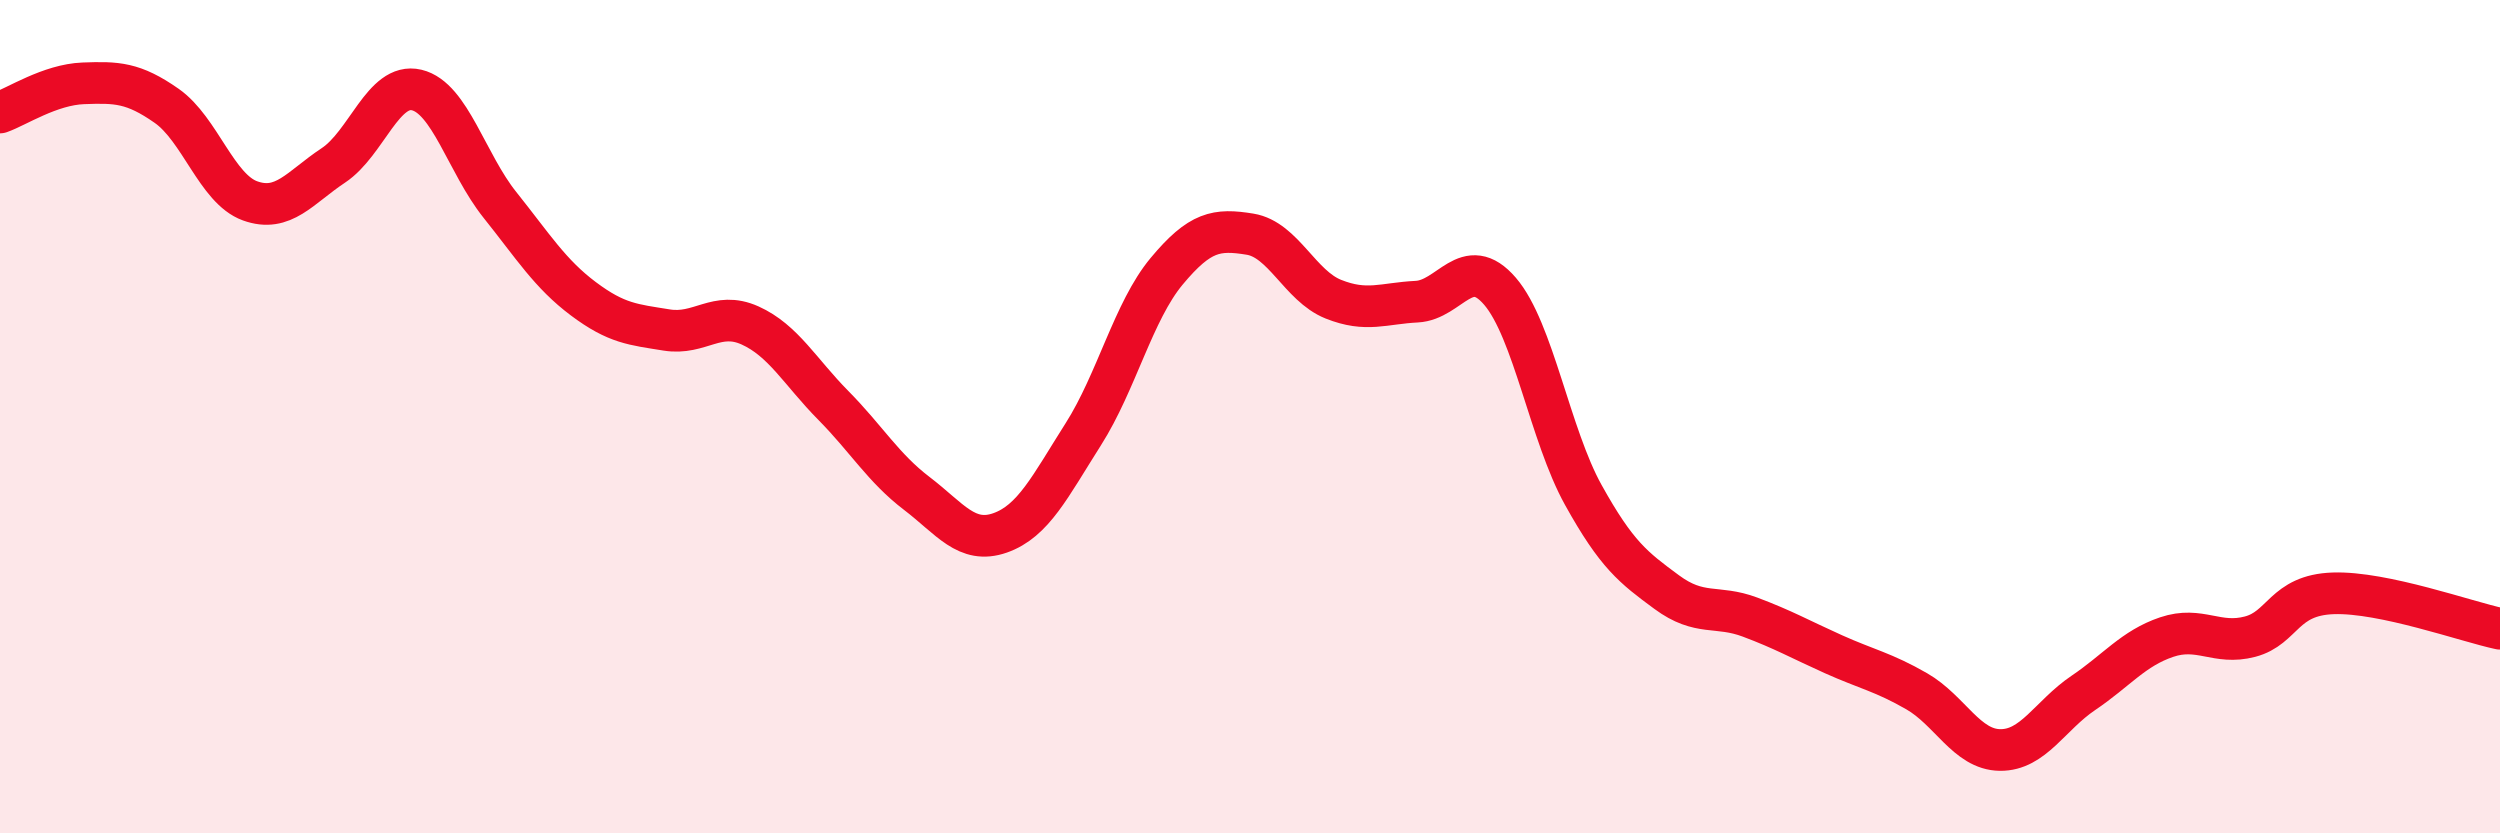
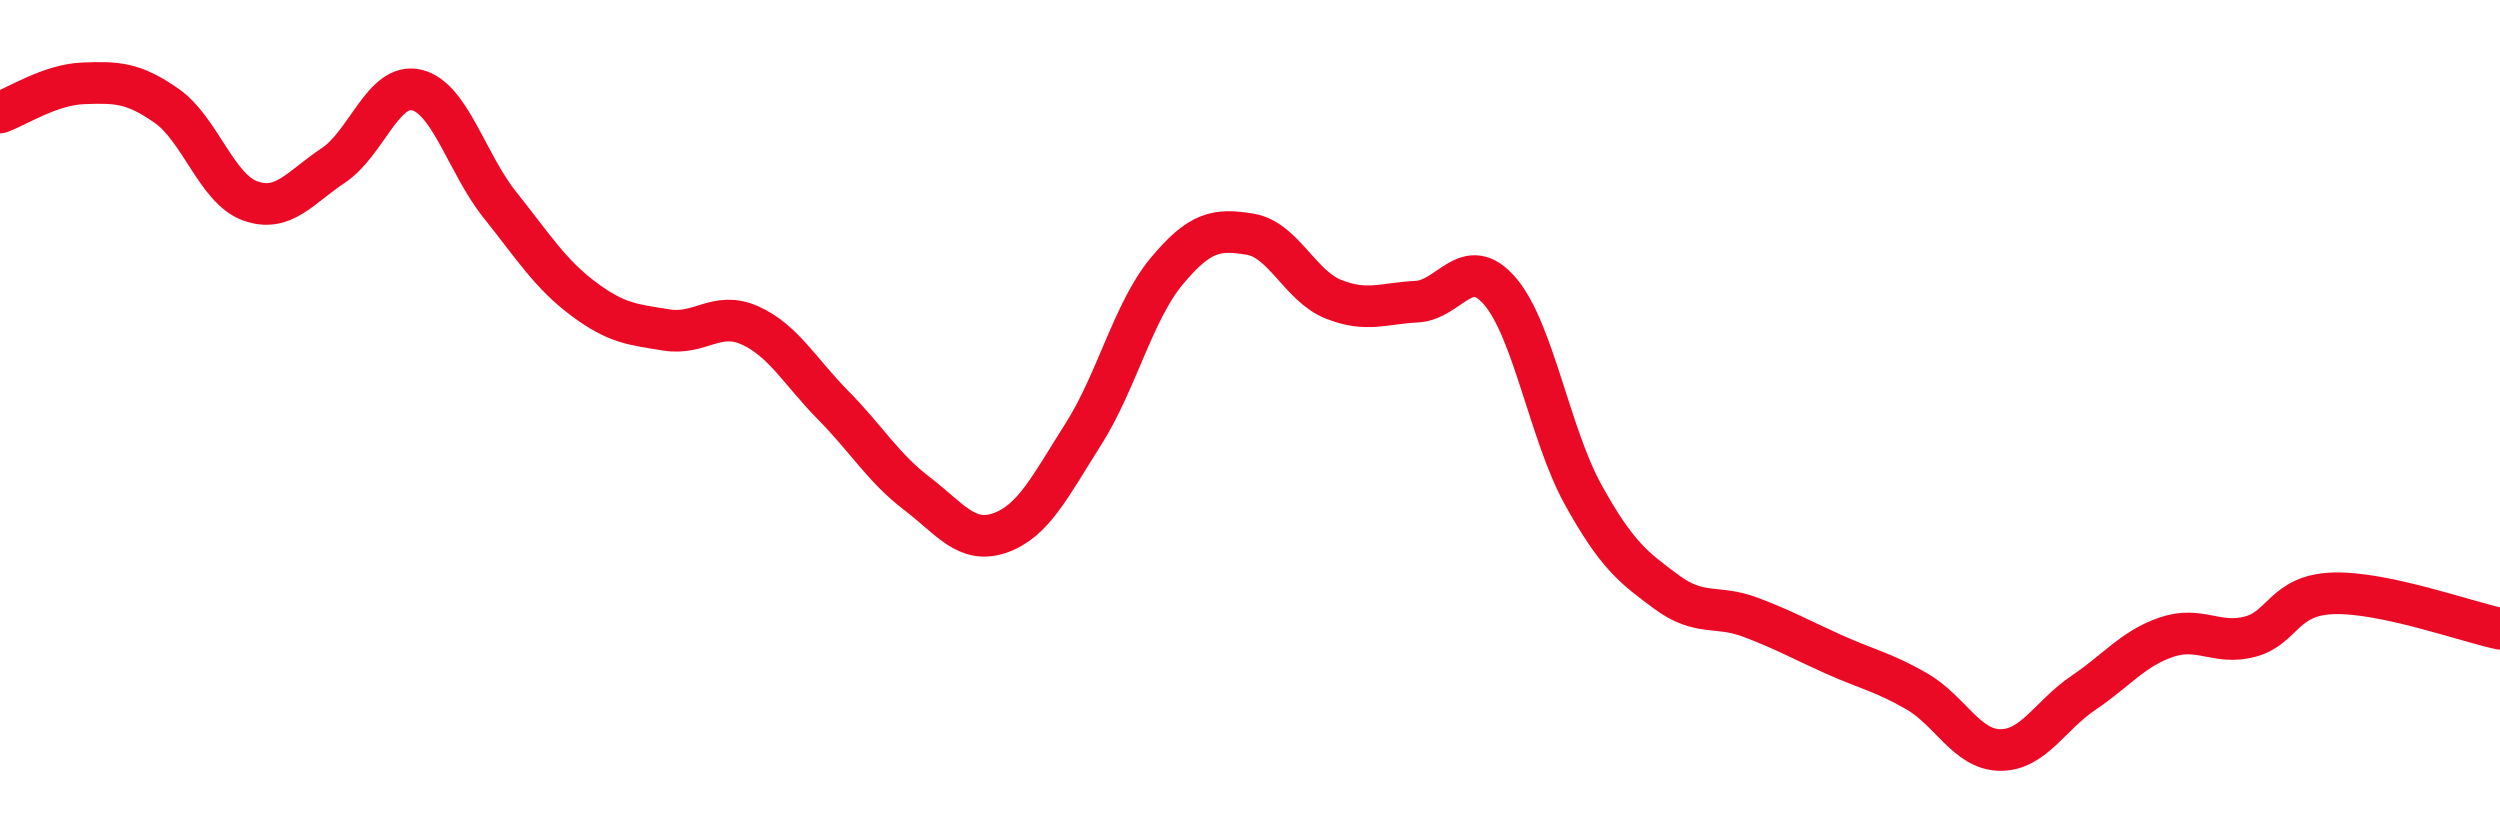
<svg xmlns="http://www.w3.org/2000/svg" width="60" height="20" viewBox="0 0 60 20">
-   <path d="M 0,2.7 C 0.4,2.56 1.2,2.03 2,2 C 2.8,1.97 3.2,1.98 4,2.54 C 4.8,3.1 5.2,4.53 6,4.82 C 6.8,5.11 7.2,4.5 8,3.97 C 8.8,3.44 9.2,1.97 10,2.16 C 10.8,2.35 11.2,3.92 12,4.92 C 12.8,5.92 13.2,6.57 14,7.17 C 14.8,7.77 15.2,7.79 16,7.92 C 16.8,8.05 17.2,7.45 18,7.81 C 18.8,8.17 19.2,8.92 20,9.73 C 20.8,10.54 21.2,11.23 22,11.84 C 22.8,12.45 23.2,13.07 24,12.79 C 24.8,12.51 25.2,11.68 26,10.42 C 26.8,9.16 27.2,7.47 28,6.51 C 28.8,5.55 29.2,5.49 30,5.62 C 30.8,5.75 31.2,6.86 32,7.18 C 32.8,7.5 33.2,7.28 34,7.24 C 34.8,7.2 35.2,6.06 36,6.99 C 36.8,7.92 37.2,10.44 38,11.88 C 38.8,13.32 39.2,13.62 40,14.21 C 40.8,14.8 41.2,14.51 42,14.81 C 42.8,15.11 43.2,15.34 44,15.7 C 44.8,16.06 45.2,16.13 46,16.59 C 46.8,17.05 47.2,17.99 48,18 C 48.8,18.01 49.2,17.17 50,16.63 C 50.8,16.09 51.2,15.56 52,15.29 C 52.8,15.02 53.2,15.49 54,15.28 C 54.8,15.07 54.8,14.28 56,14.24 C 57.2,14.2 59.2,14.92 60,15.09L60 20L0 20Z" fill="#EB0A25" opacity="0.1" stroke-linecap="round" stroke-linejoin="round" />
  <path d="M 0,2.7 C 0.4,2.56 1.2,2.03 2,2 C 2.8,1.97 3.2,1.98 4,2.54 C 4.8,3.1 5.2,4.53 6,4.82 C 6.8,5.11 7.2,4.5 8,3.97 C 8.8,3.44 9.2,1.97 10,2.16 C 10.8,2.35 11.2,3.92 12,4.92 C 12.8,5.92 13.2,6.57 14,7.17 C 14.8,7.77 15.2,7.79 16,7.92 C 16.8,8.05 17.2,7.45 18,7.81 C 18.8,8.17 19.2,8.92 20,9.73 C 20.8,10.54 21.2,11.23 22,11.84 C 22.8,12.45 23.2,13.07 24,12.79 C 24.8,12.51 25.2,11.68 26,10.42 C 26.8,9.16 27.2,7.47 28,6.51 C 28.8,5.55 29.2,5.49 30,5.62 C 30.8,5.75 31.2,6.86 32,7.18 C 32.8,7.5 33.2,7.28 34,7.24 C 34.8,7.2 35.2,6.06 36,6.99 C 36.8,7.92 37.2,10.44 38,11.88 C 38.8,13.32 39.2,13.62 40,14.21 C 40.8,14.8 41.2,14.51 42,14.81 C 42.8,15.11 43.2,15.34 44,15.7 C 44.8,16.06 45.2,16.13 46,16.59 C 46.8,17.05 47.2,17.99 48,18 C 48.8,18.01 49.2,17.17 50,16.63 C 50.8,16.09 51.2,15.56 52,15.29 C 52.8,15.02 53.2,15.49 54,15.28 C 54.8,15.07 54.8,14.28 56,14.24 C 57.2,14.2 59.2,14.92 60,15.09" stroke="#EB0A25" stroke-width="1" fill="none" stroke-linecap="round" stroke-linejoin="round" />
</svg>